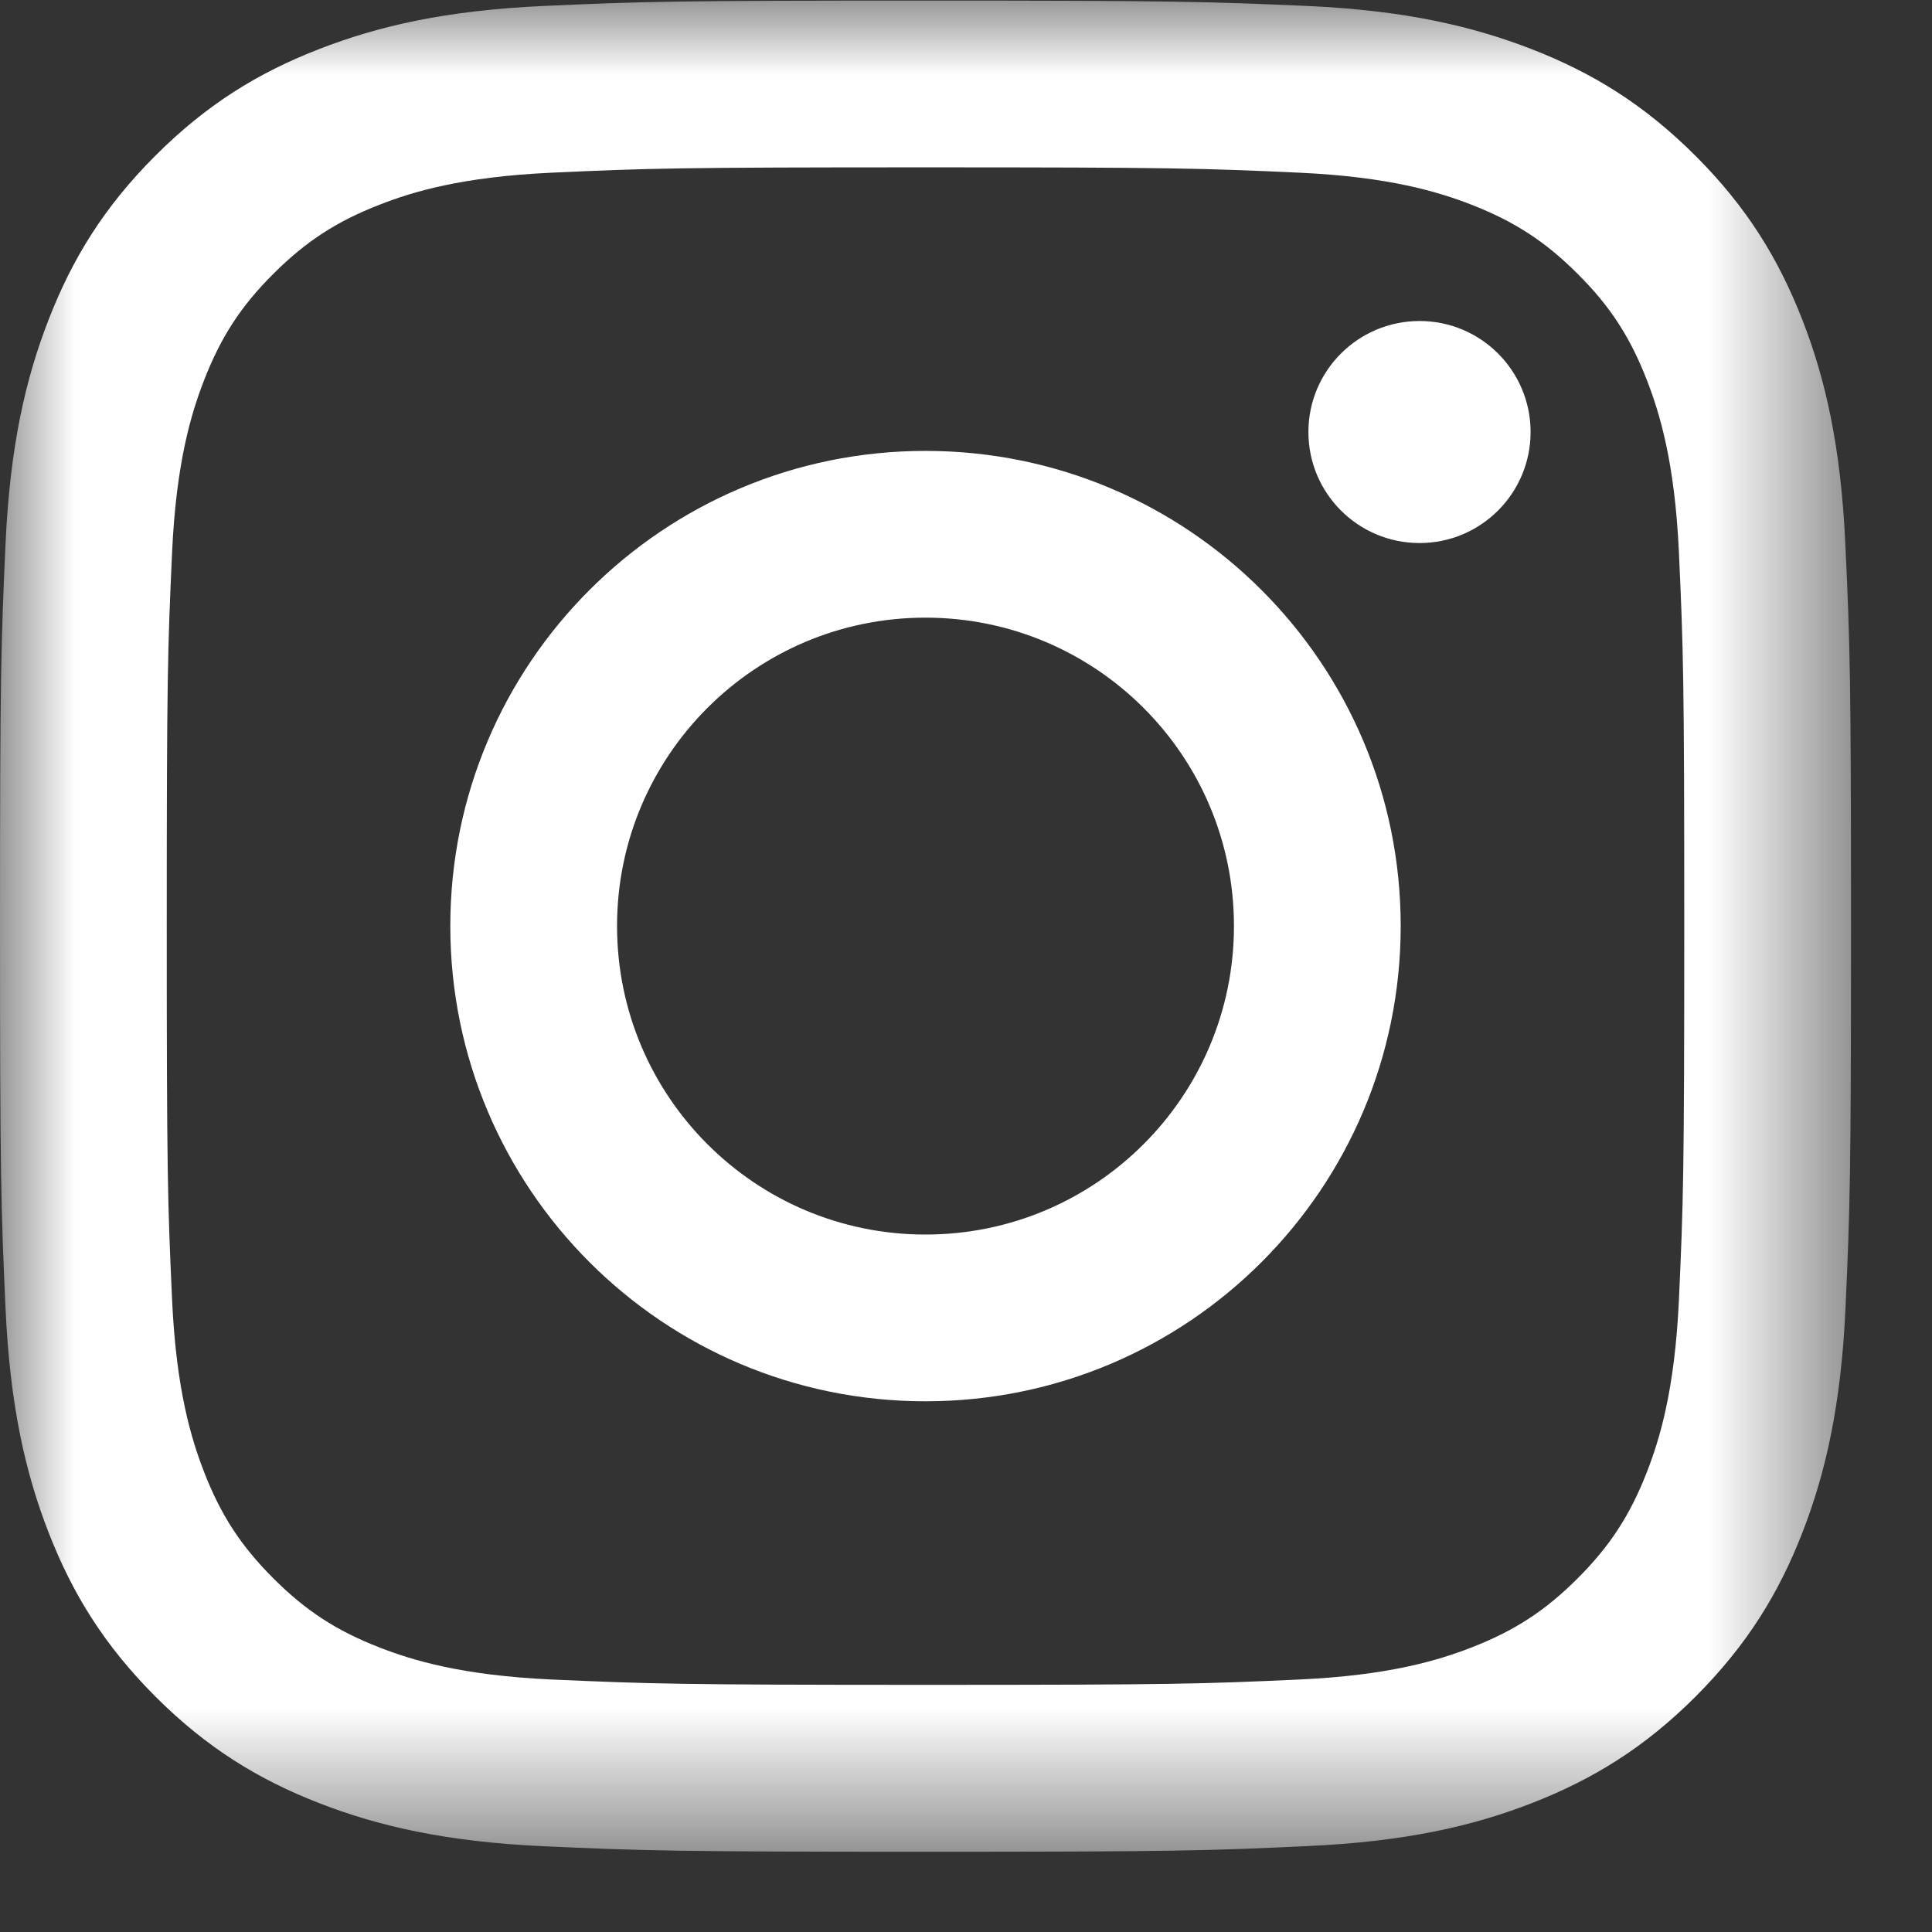
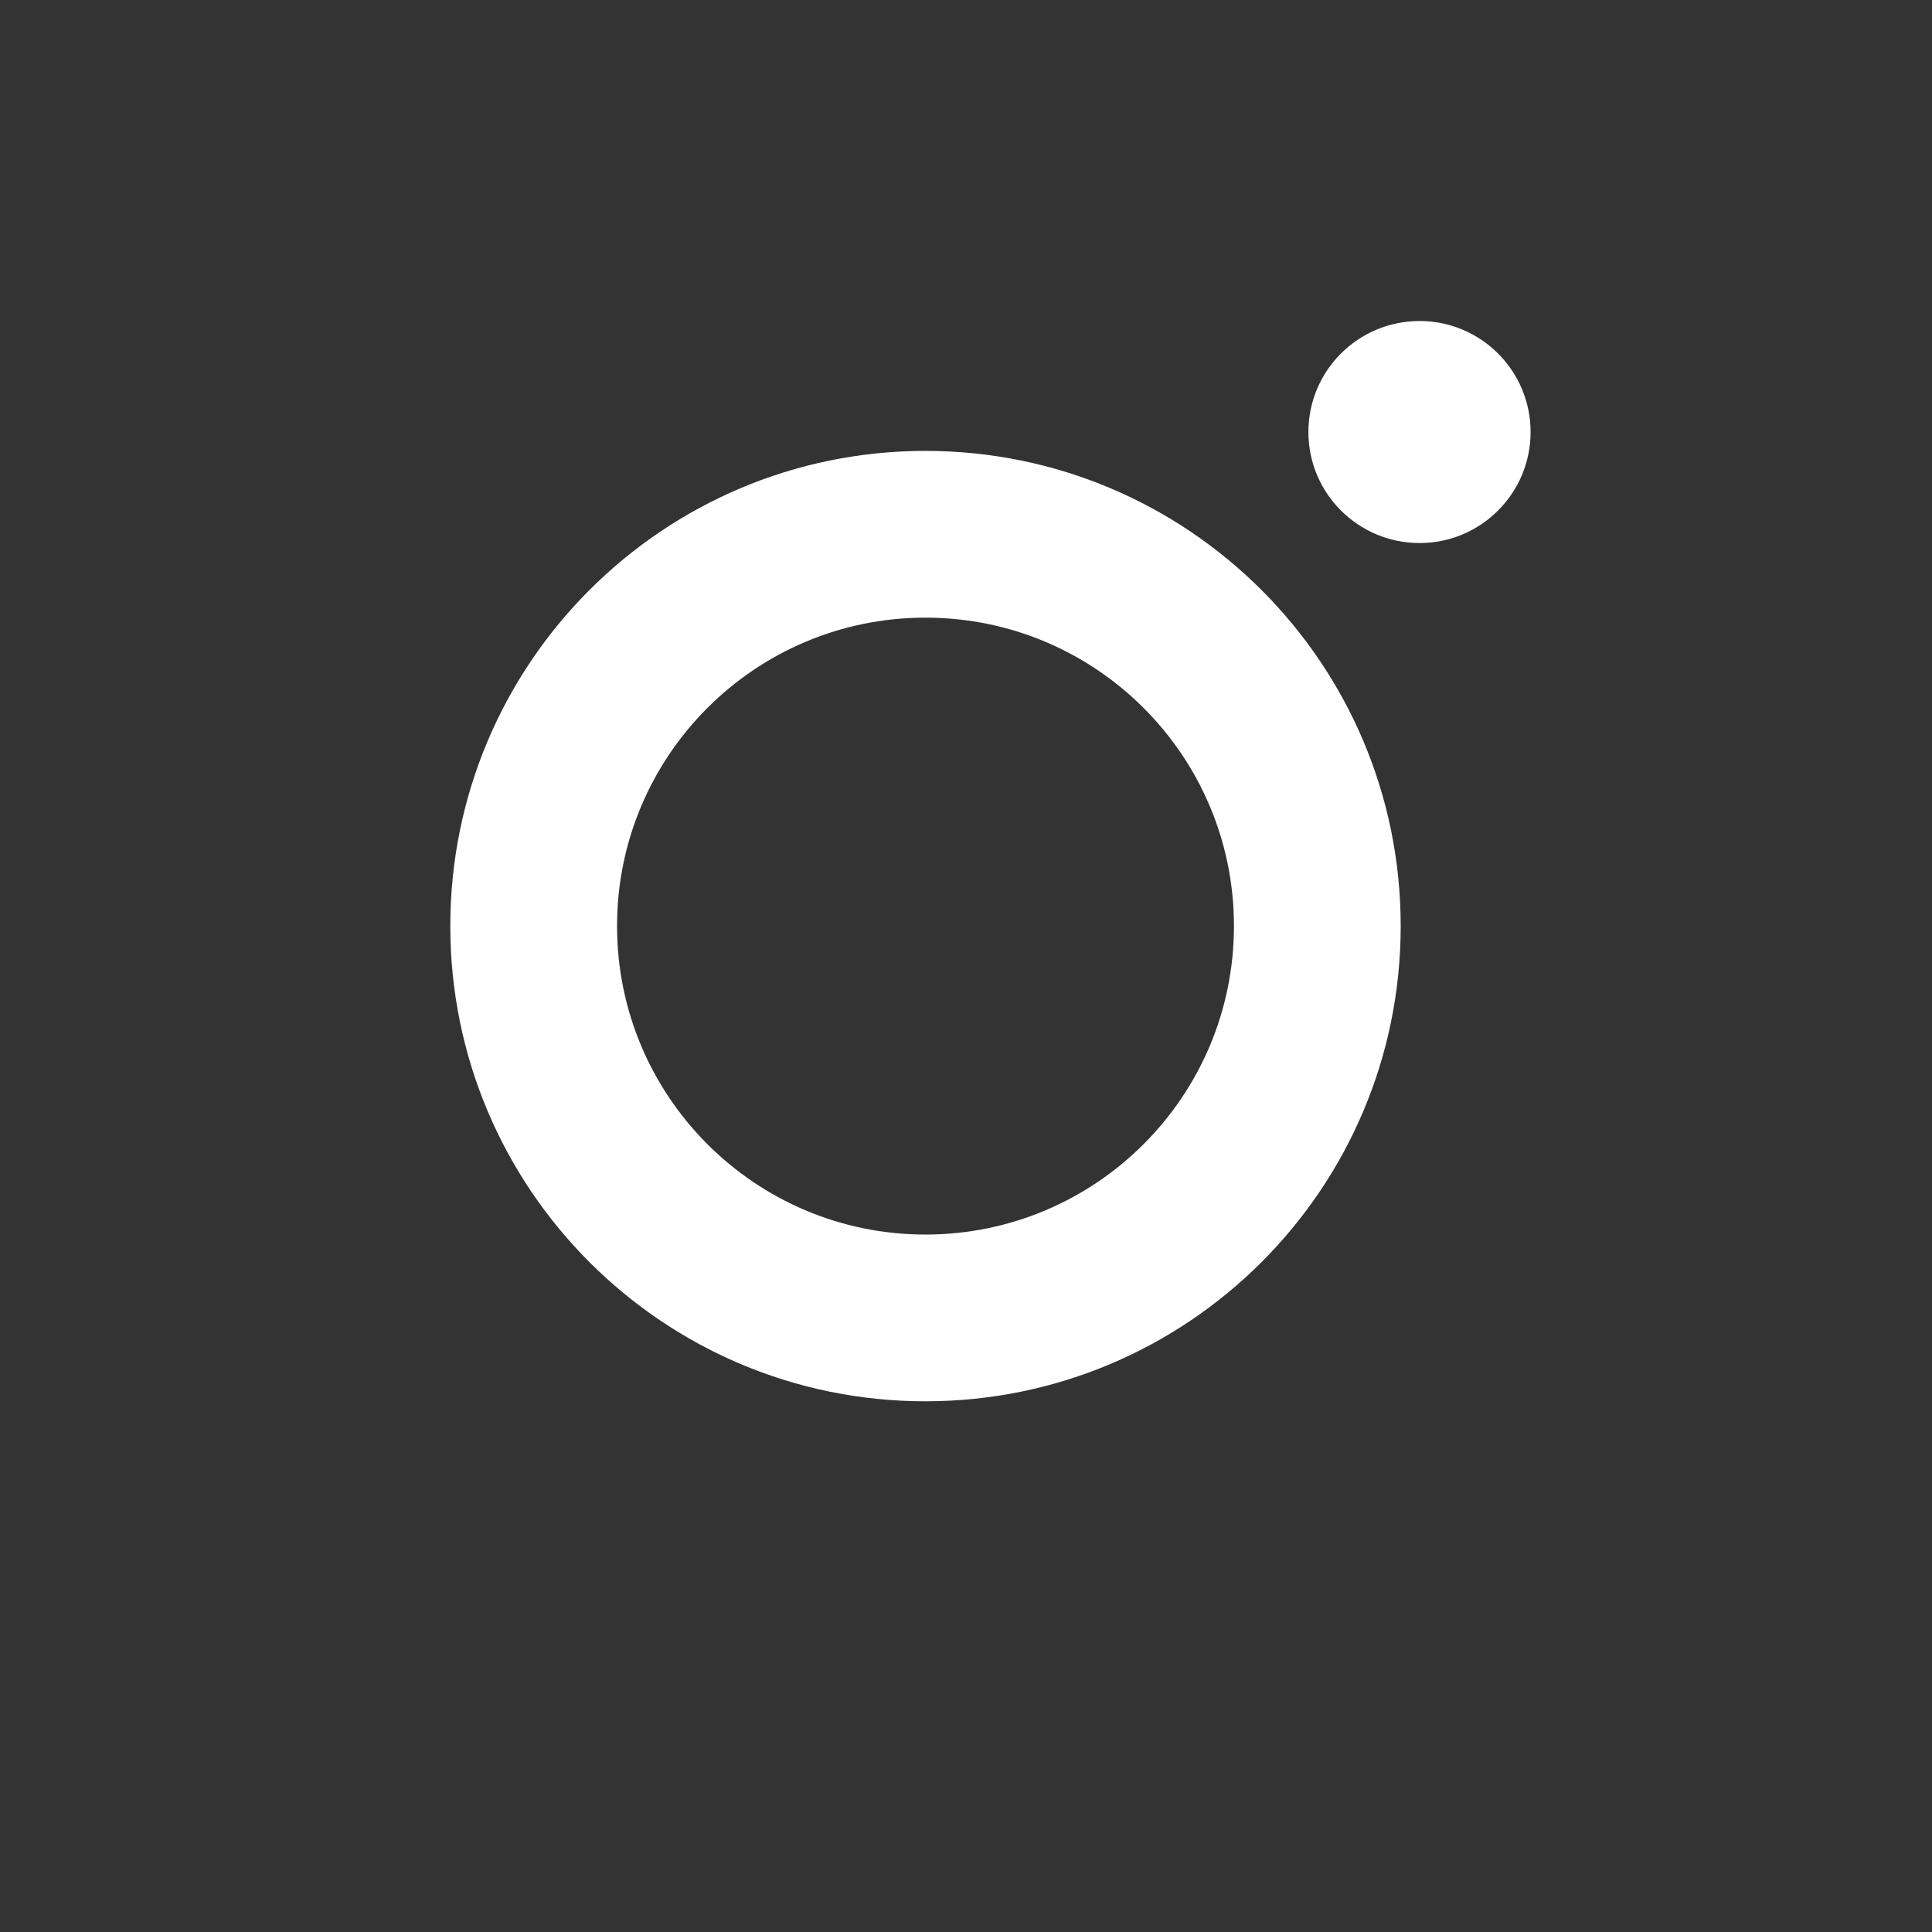
<svg xmlns="http://www.w3.org/2000/svg" xmlns:xlink="http://www.w3.org/1999/xlink" width="13" height="13" viewBox="0 0 13 13">
  <rect x="0" y="0" width="13" height="13" fill="#333333" stroke="none" />
  <defs>
    <path id="pncj6a3oja" d="M0 0.004L12.455 0.004 12.455 12.457 0 12.457z" />
  </defs>
  <g fill="none" fill-rule="evenodd">
    <g>
      <g>
        <g transform="translate(-1205 -3303) translate(1205 3303)">
          <mask id="l60fvc9k7b" fill="#fff">
            <use xlink:href="#pncj6a3oja" />
          </mask>
-           <path fill="#FFF" d="M6.227.004C4.537.004 4.324.01 3.66.04c-.663.03-1.116.136-1.512.29-.41.159-.757.372-1.103.718s-.559.694-.718 1.103c-.154.396-.26.849-.29 1.512C.007 4.328 0 4.54 0 6.23 0 7.923.007 8.135.037 8.8c.03.663.136 1.116.29 1.512.16.41.372.756.718 1.103.346.346.694.559 1.103.718.396.154.85.26 1.512.29.664.03.876.037 2.567.037 1.692 0 1.904-.007 2.568-.038.663-.03 1.116-.135 1.512-.289.41-.16.757-.372 1.103-.718.346-.347.559-.694.718-1.103.154-.396.26-.85.29-1.512.03-.664.037-.876.037-2.568 0-1.69-.007-1.903-.038-2.567-.03-.663-.135-1.116-.289-1.512-.16-.41-.372-.757-.718-1.103S10.716.49 10.307.331C9.91.177 9.457.07 8.795.04 8.131.011 7.92.004 6.227.004zm0 1.122c1.663 0 1.86.006 2.517.036.607.028.937.13 1.156.215.29.113.498.248.716.466.218.217.353.425.466.716.085.22.187.549.215 1.156.03.657.036.854.036 2.516 0 1.663-.006 1.86-.036 2.517-.028.607-.13.937-.215 1.156-.113.29-.248.498-.466.716-.218.218-.425.353-.716.466-.22.085-.549.187-1.156.215-.657.03-.854.036-2.517.036-1.662 0-1.86-.007-2.516-.036-.607-.028-.937-.13-1.156-.215-.291-.113-.498-.248-.716-.466-.218-.218-.353-.425-.466-.716-.085-.22-.187-.549-.215-1.156-.03-.657-.036-.854-.036-2.517 0-1.662.006-1.86.036-2.516.028-.607.13-.937.215-1.156.113-.291.248-.499.466-.716.218-.218.425-.353.716-.466.22-.086.549-.187 1.156-.215.657-.03.854-.036 2.516-.036z" mask="url(#l60fvc9k7b)" />
        </g>
        <path fill="#FFF" d="M6.227 8.307c-1.146 0-2.075-.93-2.075-2.076s.929-2.075 2.075-2.075c1.147 0 2.076.929 2.076 2.075 0 1.147-.93 2.076-2.076 2.076zm0-5.273c-1.766 0-3.197 1.431-3.197 3.197 0 1.767 1.431 3.198 3.197 3.198 1.767 0 3.198-1.431 3.198-3.198 0-1.766-1.431-3.197-3.198-3.197zM10.299 2.907c0 .413-.335.747-.747.747-.413 0-.748-.334-.748-.747s.335-.747.748-.747c.412 0 .747.334.747.747" transform="translate(-1205 -3303) translate(1205 3303)" />
      </g>
    </g>
  </g>
</svg>